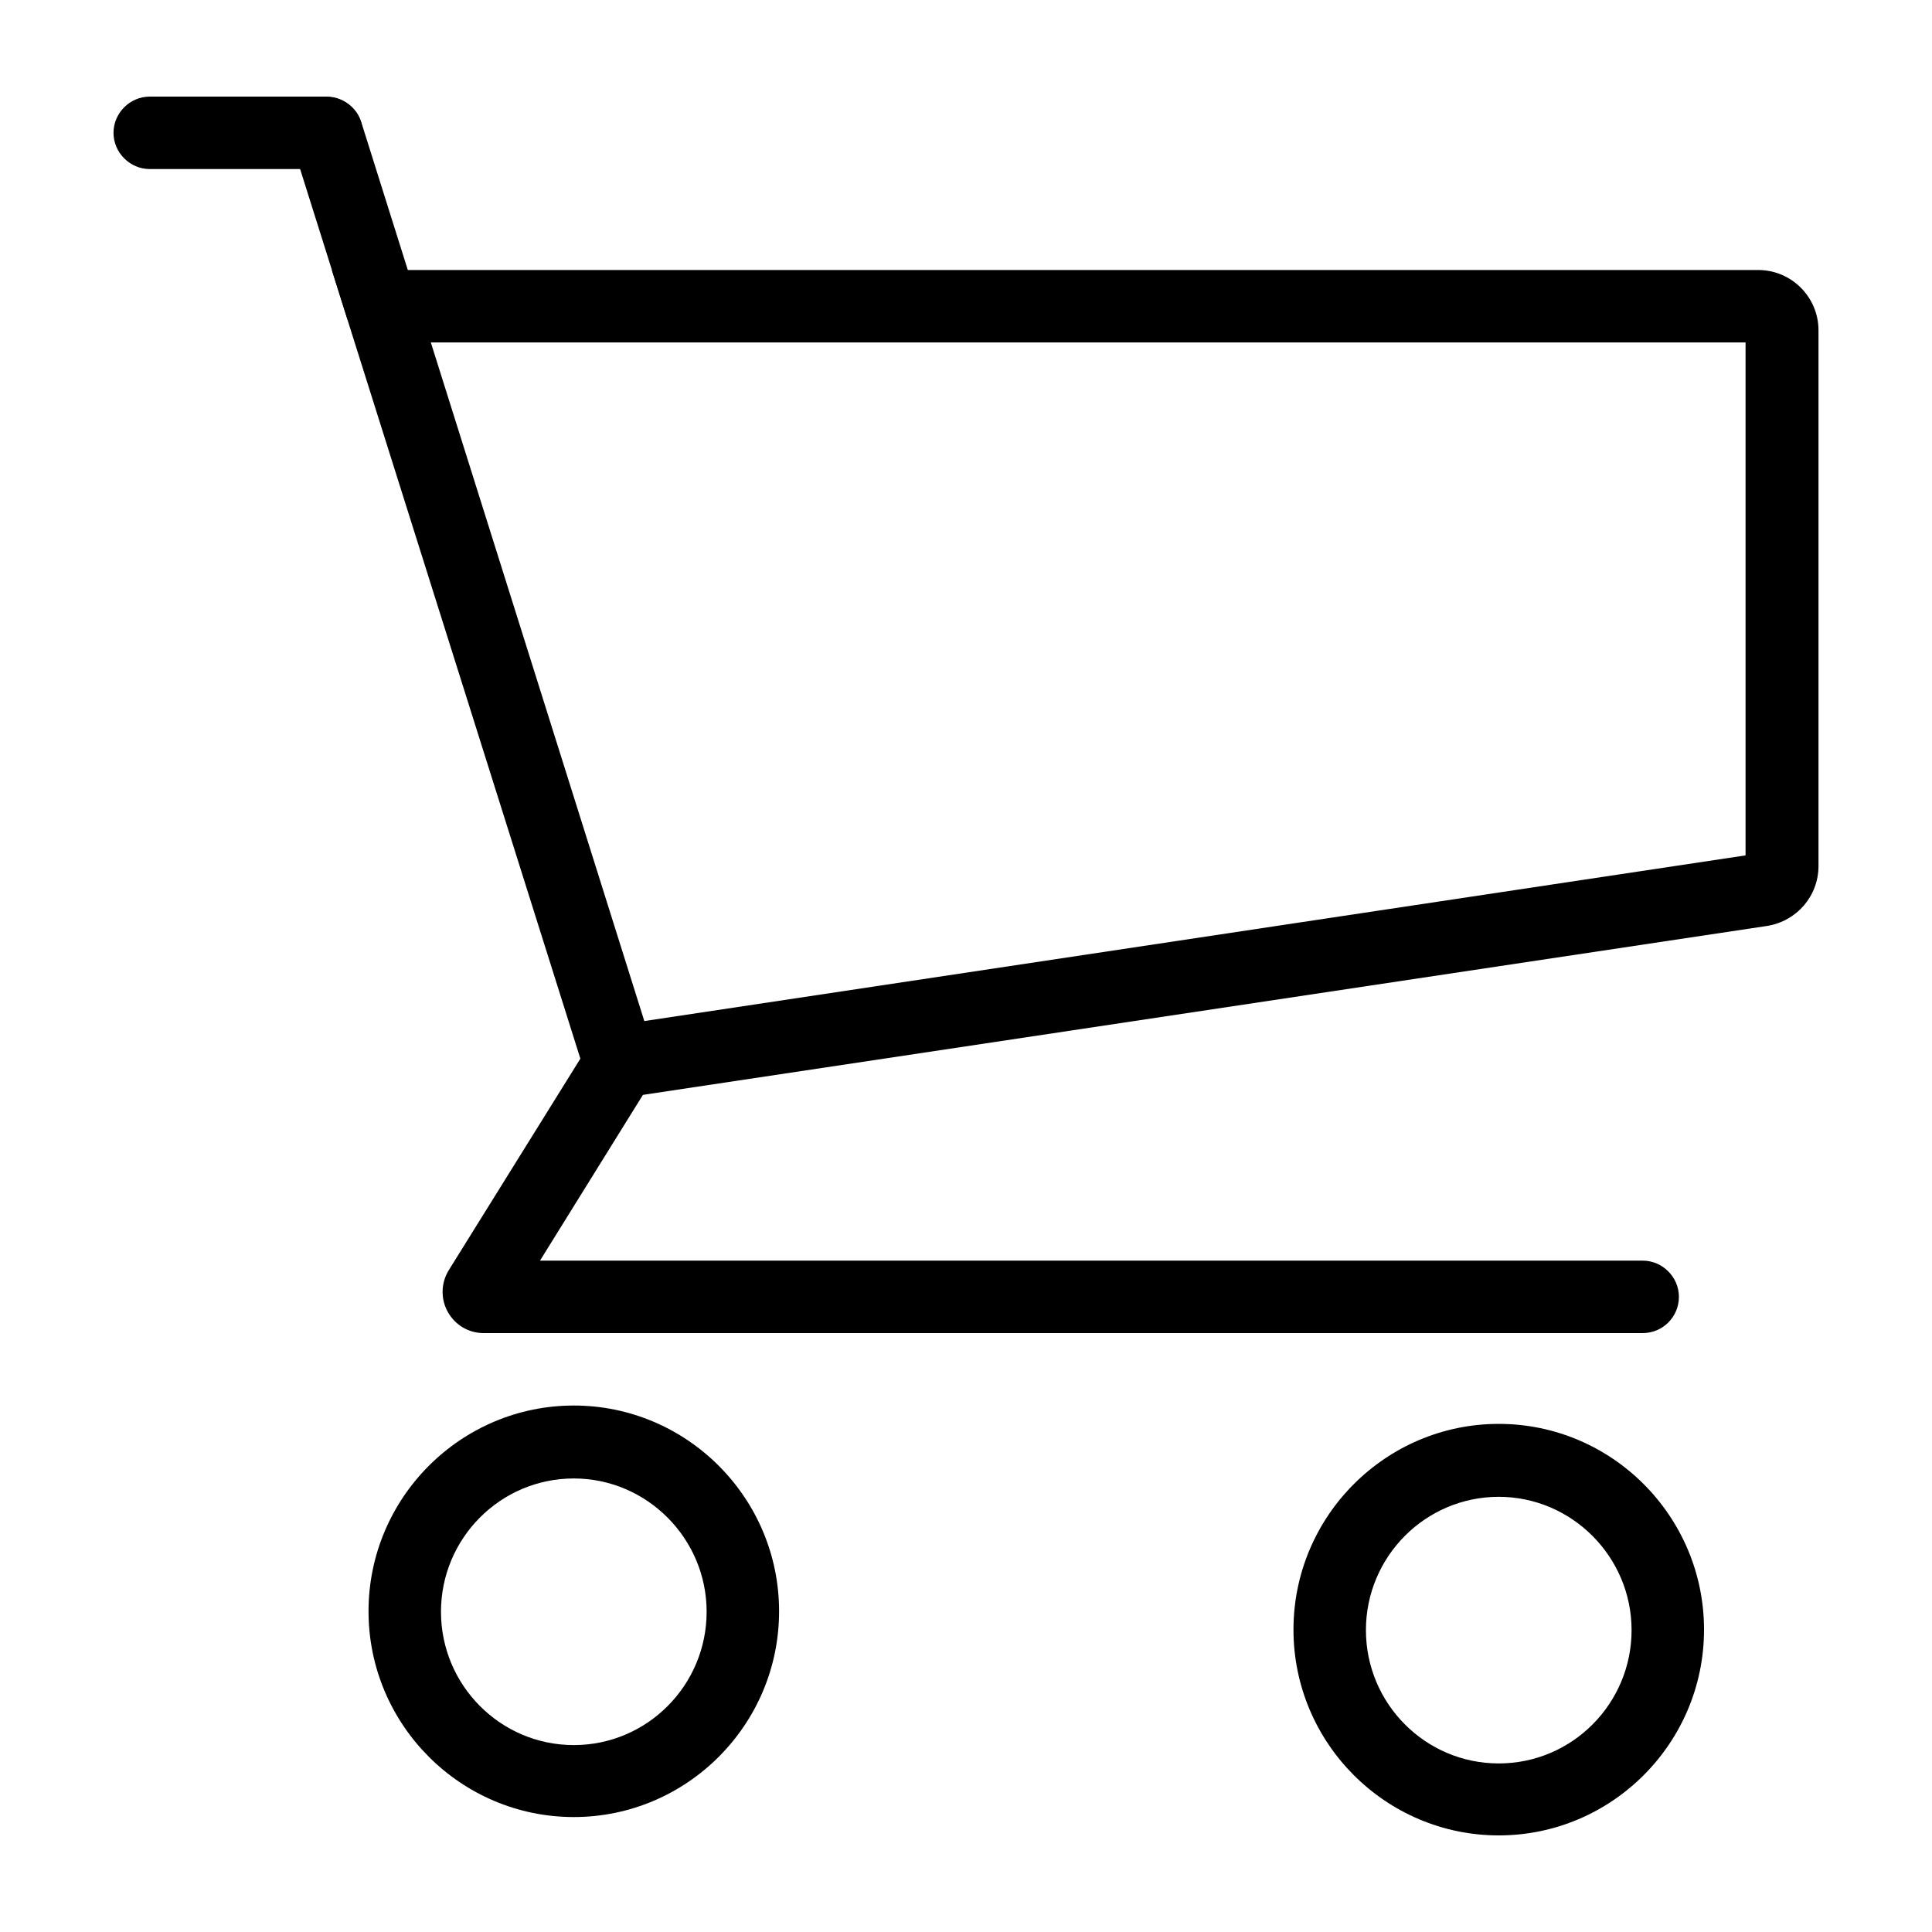
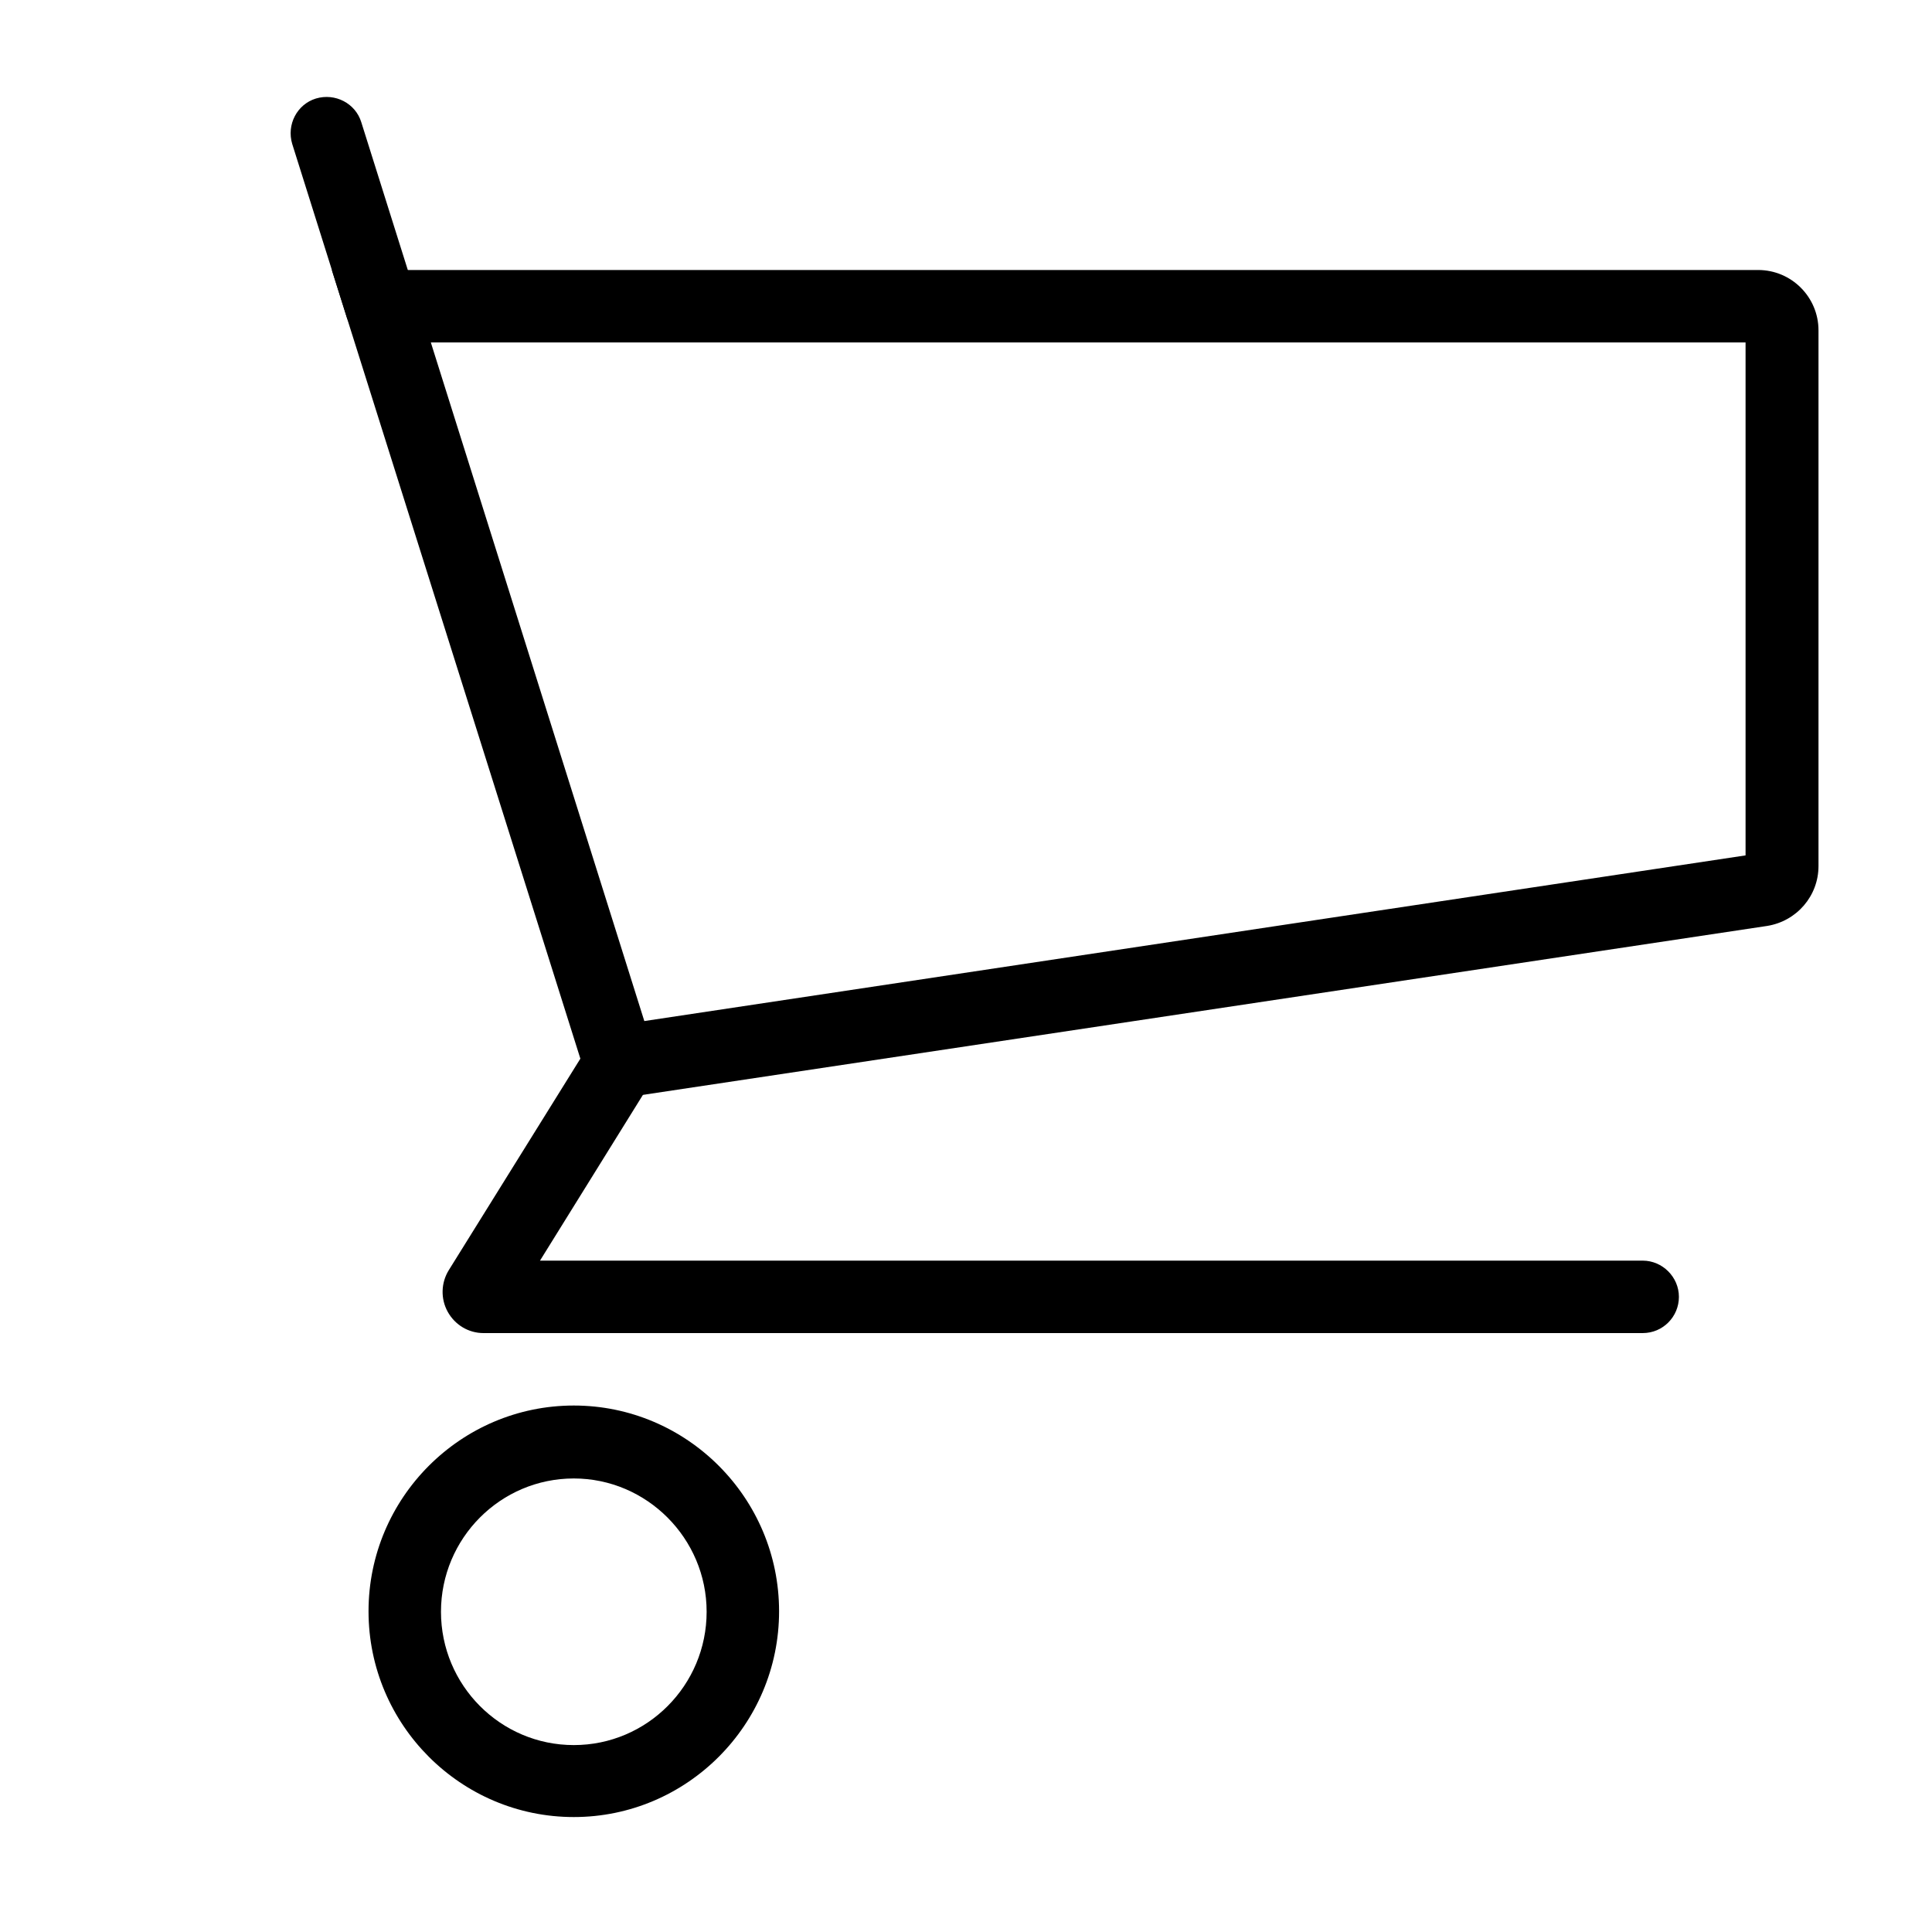
<svg xmlns="http://www.w3.org/2000/svg" version="1.1" id="Laag_1" x="0px" y="0px" viewBox="0 0 400 400" style="enable-background:new 0 0 400 400;" xml:space="preserve">
  <style type="text/css">
	.st0{display:none;}
	.st1{display:inline;}
</style>
  <path class="st0" d="M296.5,380c-5.1,0-10.5-0.4-16.2-1.2c-18.9-2.5-34.5-8.4-35.1-8.7c-75.2-28.8-126.6-83.3-130.9-87.9  c-64.8-60.2-89-145.4-90-149c-11.5-40,6.8-65,7.6-66l0.3-0.4l38.3-38.7c14.1-14.2,33.6-6.8,41.9-0.8l0.5,0.3l51.2,50.2  c7.7,7.7,11.4,16.1,11,25c-0.6,13.1-10.1,21.9-12.1,23.7l-24.6,24.2l-0.4,0.3c-3.1,2.3-4.3,4.2-4.4,5.2c0,0.1,0,0.3,0.1,0.5  c0,0,0,0,0,0l0.6,0.6l0.5,1c11.9,24.3,39.4,53.5,41.1,55.2c40.9,40.2,57.2,47.3,58.7,47.9l1.3,0.3l0.8,0.7c3.1,2.2,5.1,2.5,5.7,2.3  c0.1,0,0,0.2,0.1,0.2c0,0,0,0,0,0l0.5-0.9l28.9-28.4c8.9-8.9,20.5-11.8,32.6-8c8.5,2.6,14.3,7.6,15,8.1l0.3,0.3l47.9,46.1  c8.1,7.9,12.1,16.6,12.1,25.7c0,12.9-8.2,21.7-9.6,23.2l-31.7,33.5C329,374.9,315,380,296.5,380z M43.6,76.6  c-1.9,2.8-13.7,22-4.9,52.6c0.3,0.9,24.3,85,86,142.3l0.4,0.4c0.5,0.6,51.9,56.1,125.4,84.2c15.6,5.9,59.8,17.1,76.6-1.6l0.1-0.1  l32-33.9c2.1-2.1,11.9-13.6-2.4-27.6l-47.7-45.9c-2-1.7-15.6-12.1-27-0.7l-27.7,27.2c-1.3,1.8-4.1,4.8-9,5.9  c-5.2,1.2-10.9-0.1-16.9-4.1c-5.1-2.1-23.2-11.5-63.6-51.2l-0.2-0.2c-1.2-1.3-30-31.5-43.4-58.4c-1.3-1.8-3.4-5.6-3-10.8  c0.5-5.7,3.9-10.9,10-15.5l24.6-24.1c0,0,6.7-5.8,7-13.2c0.2-4.4-2-9-6.6-13.6l-50.2-49.3c-2.4-1.6-14.3-8.5-22.2-0.6l-5.3-5.3  l5.3,5.3L43.6,76.6z M234.2,261.5L234.2,261.5L234.2,261.5z" />
  <g class="st0">
-     <path class="st1" d="M367.5,330h-335c-6.9,0-12.5-5.6-12.5-12.5v-235C20,75.6,25.6,70,32.5,70h335c6.9,0,12.5,5.6,12.5,12.5v235   C380,324.4,374.4,330,367.5,330z M35,315h330V85H35V315z" />
    <path class="st1" d="M200,234.5c-2.9,0-5.9-1-8.2-3.1L22.6,83.1l9.9-11.3L200,218.7L367.6,71.9l9.9,11.3L208.2,231.4   C205.9,233.5,202.9,234.5,200,234.5z" />
    <rect x="2" y="251.2" transform="matrix(0.725 -0.689 0.689 0.725 -152.299 136.438)" class="st1" width="185" height="15" />
-     <rect x="297.7" y="166.4" transform="matrix(0.687 -0.727 0.727 0.687 -92.611 302.953)" class="st1" width="15" height="185.1" />
  </g>
  <g>
    <path d="M123,228.2L68.7,55.9H364c6.9,0,12.5,5.6,12.5,12.5v110.9c0,6.2-4.5,11.4-10.6,12.4L123,228.2z M89.2,70.9l44.2,140.5   l228-34.3V70.9H89.2z" />
    <path d="M340.1,276h-240c-3.1,0-5.9-1.7-7.4-4.4c-1.5-2.7-1.4-6,0.2-8.6l29.3-47.1c2.2-3.5,6.8-4.6,10.3-2.4   c3.5,2.2,4.6,6.8,2.4,10.3L111.8,261h228.3c4.1,0,7.5,3.4,7.5,7.5S344.3,276,340.1,276z" />
    <g>
-       <path d="M67.6,35H31c-4.1,0-7.5-3.4-7.5-7.5S26.9,20,31,20h36.6c4.1,0,7.5,3.4,7.5,7.5S71.8,35,67.6,35z" />
      <path d="M79,70.9c-3.2,0-6.1-2-7.2-5.2L60.5,29.8c-1.2-4,1-8.2,4.9-9.4c4-1.2,8.2,1,9.4,4.9l11.3,35.9c1.2,4-1,8.2-4.9,9.4    C80.5,70.8,79.7,70.9,79,70.9z" />
    </g>
    <path d="M118.8,376.2c-23.4,0-42.5-19.1-42.5-42.6c0-23.5,19.1-42.6,42.5-42.6s42.5,19.1,42.5,42.6   C161.3,357.1,142.2,376.2,118.8,376.2z M118.8,306.1c-15.2,0-27.5,12.4-27.5,27.6s12.3,27.6,27.5,27.6s27.5-12.4,27.5-27.6   S133.9,306.1,118.8,306.1z" />
-     <path d="M310.3,380c-23.4,0-42.5-19.1-42.5-42.6c0-23.5,19.1-42.6,42.5-42.6s42.5,19.1,42.5,42.6C352.8,360.9,333.7,380,310.3,380z    M310.3,309.9c-15.2,0-27.5,12.4-27.5,27.6s12.3,27.6,27.5,27.6s27.5-12.4,27.5-27.6S325.4,309.9,310.3,309.9z" />
  </g>
</svg>